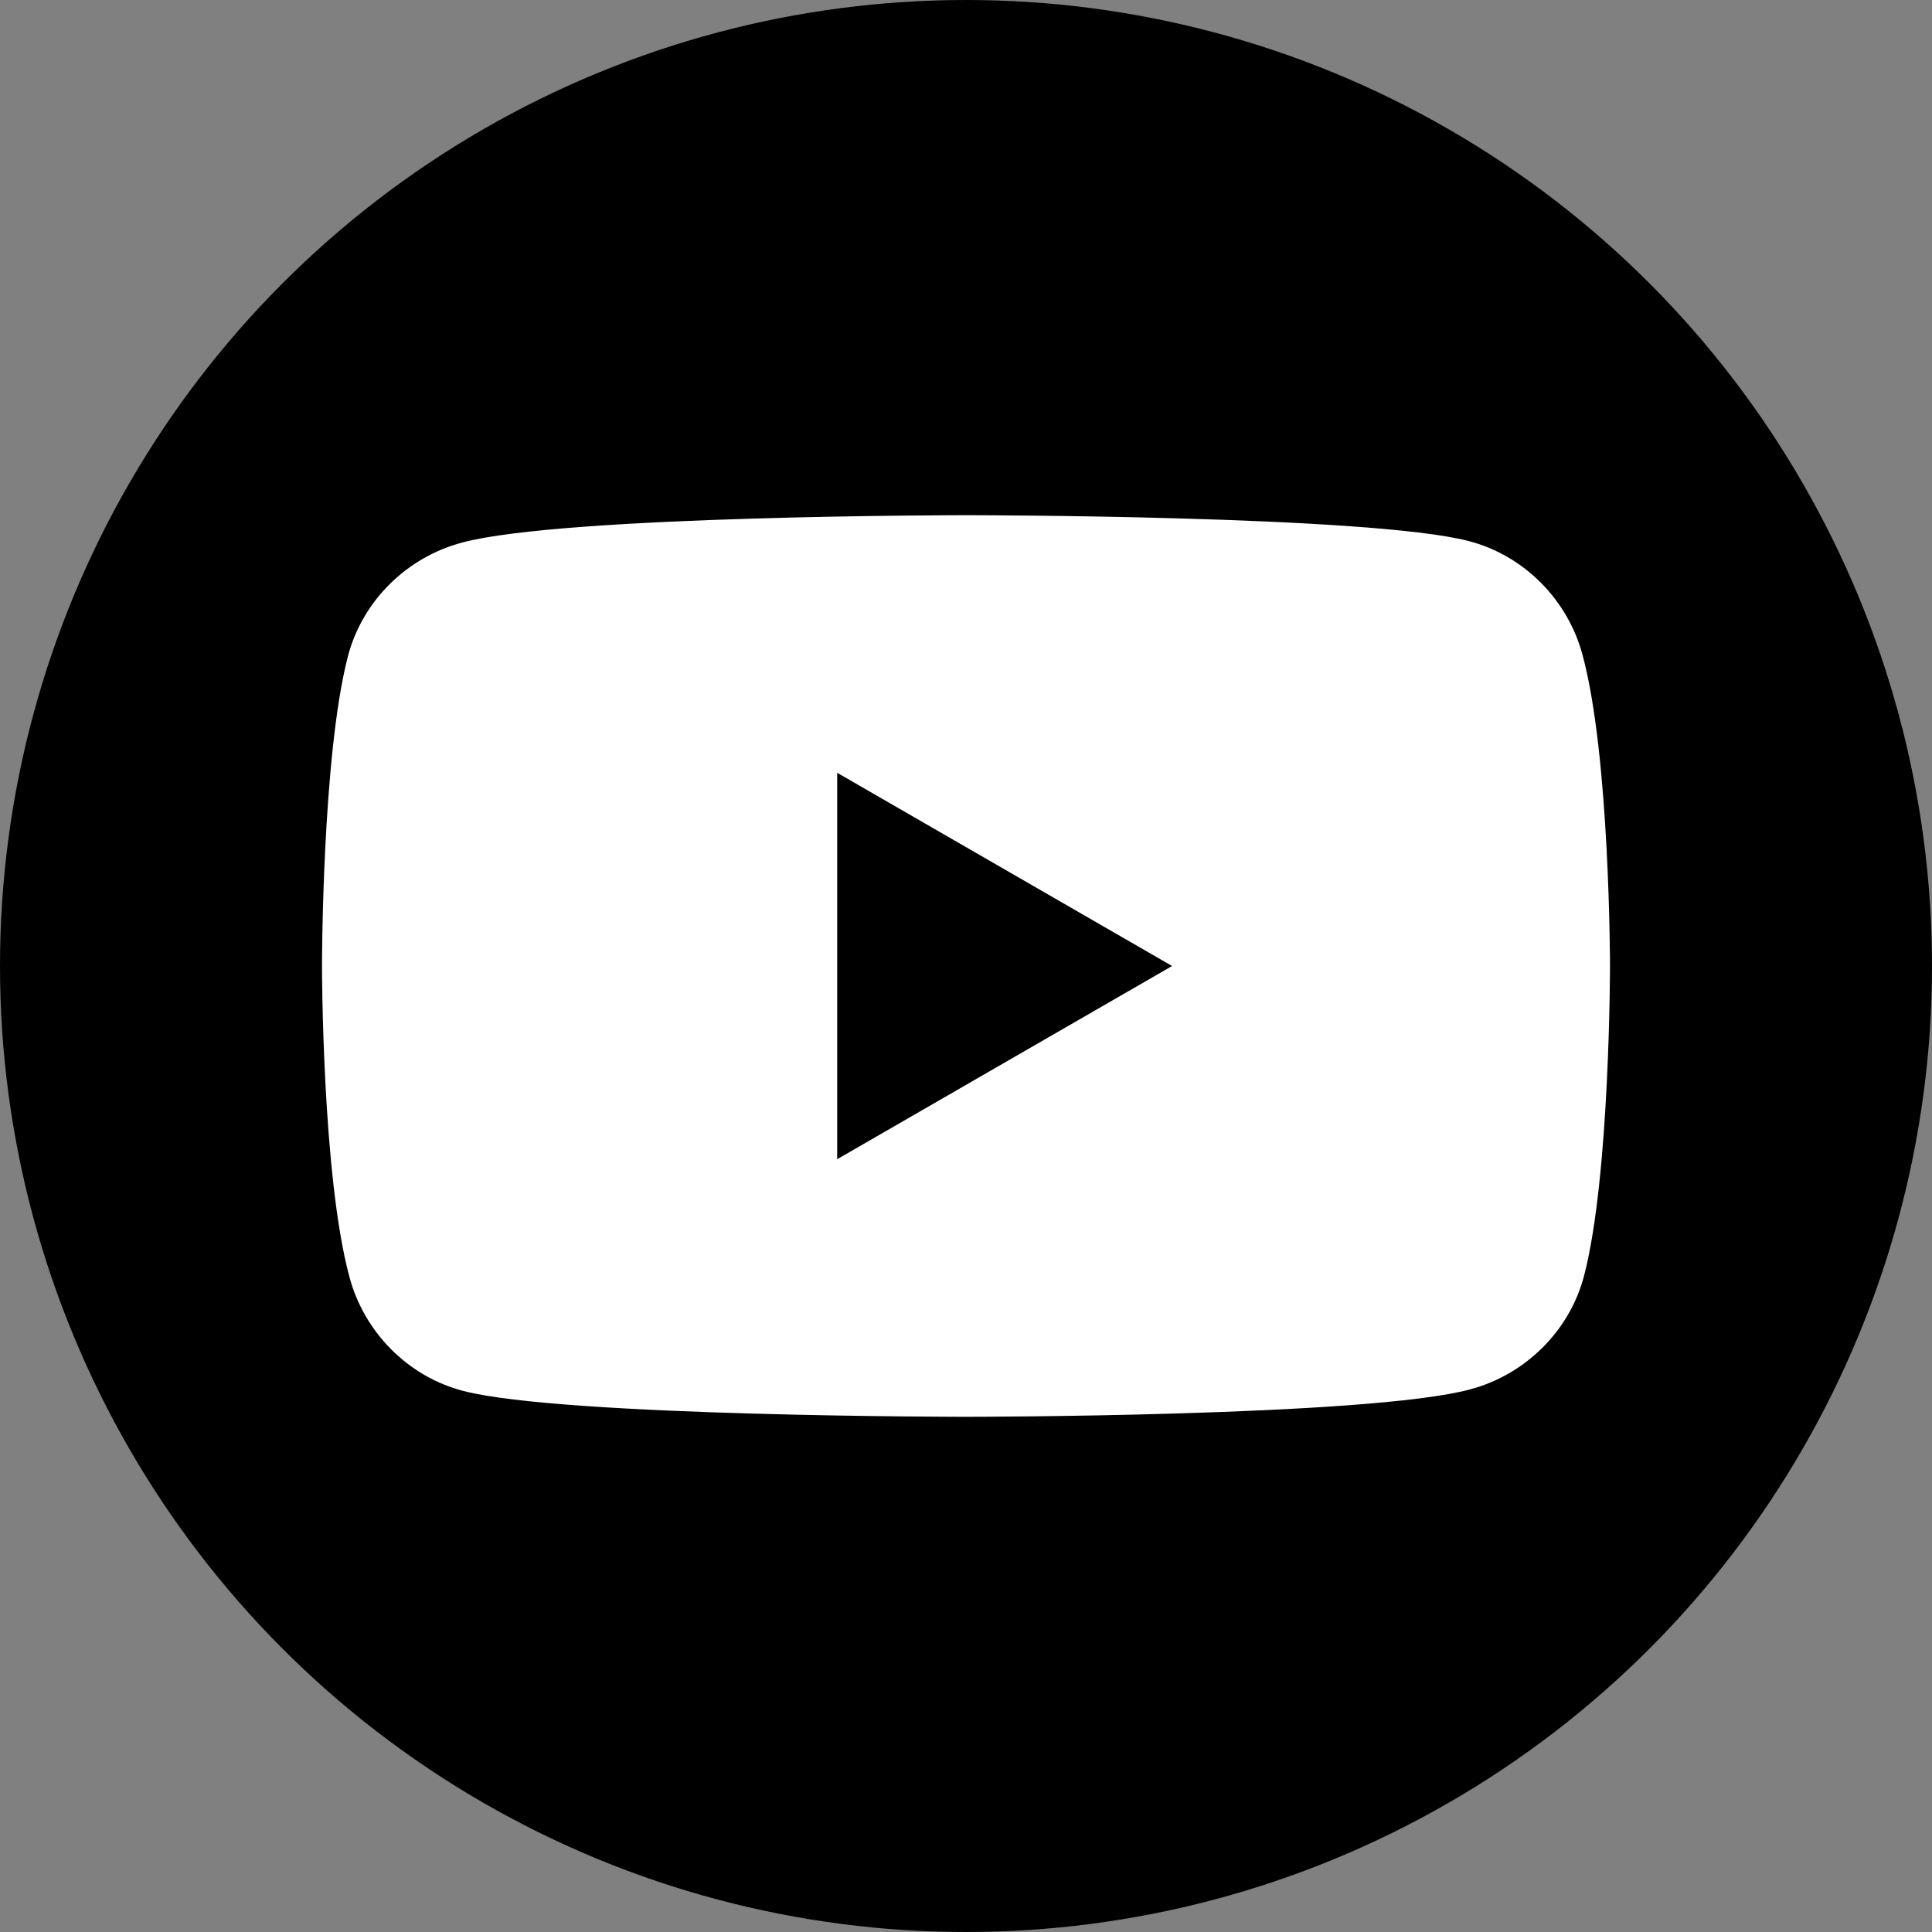
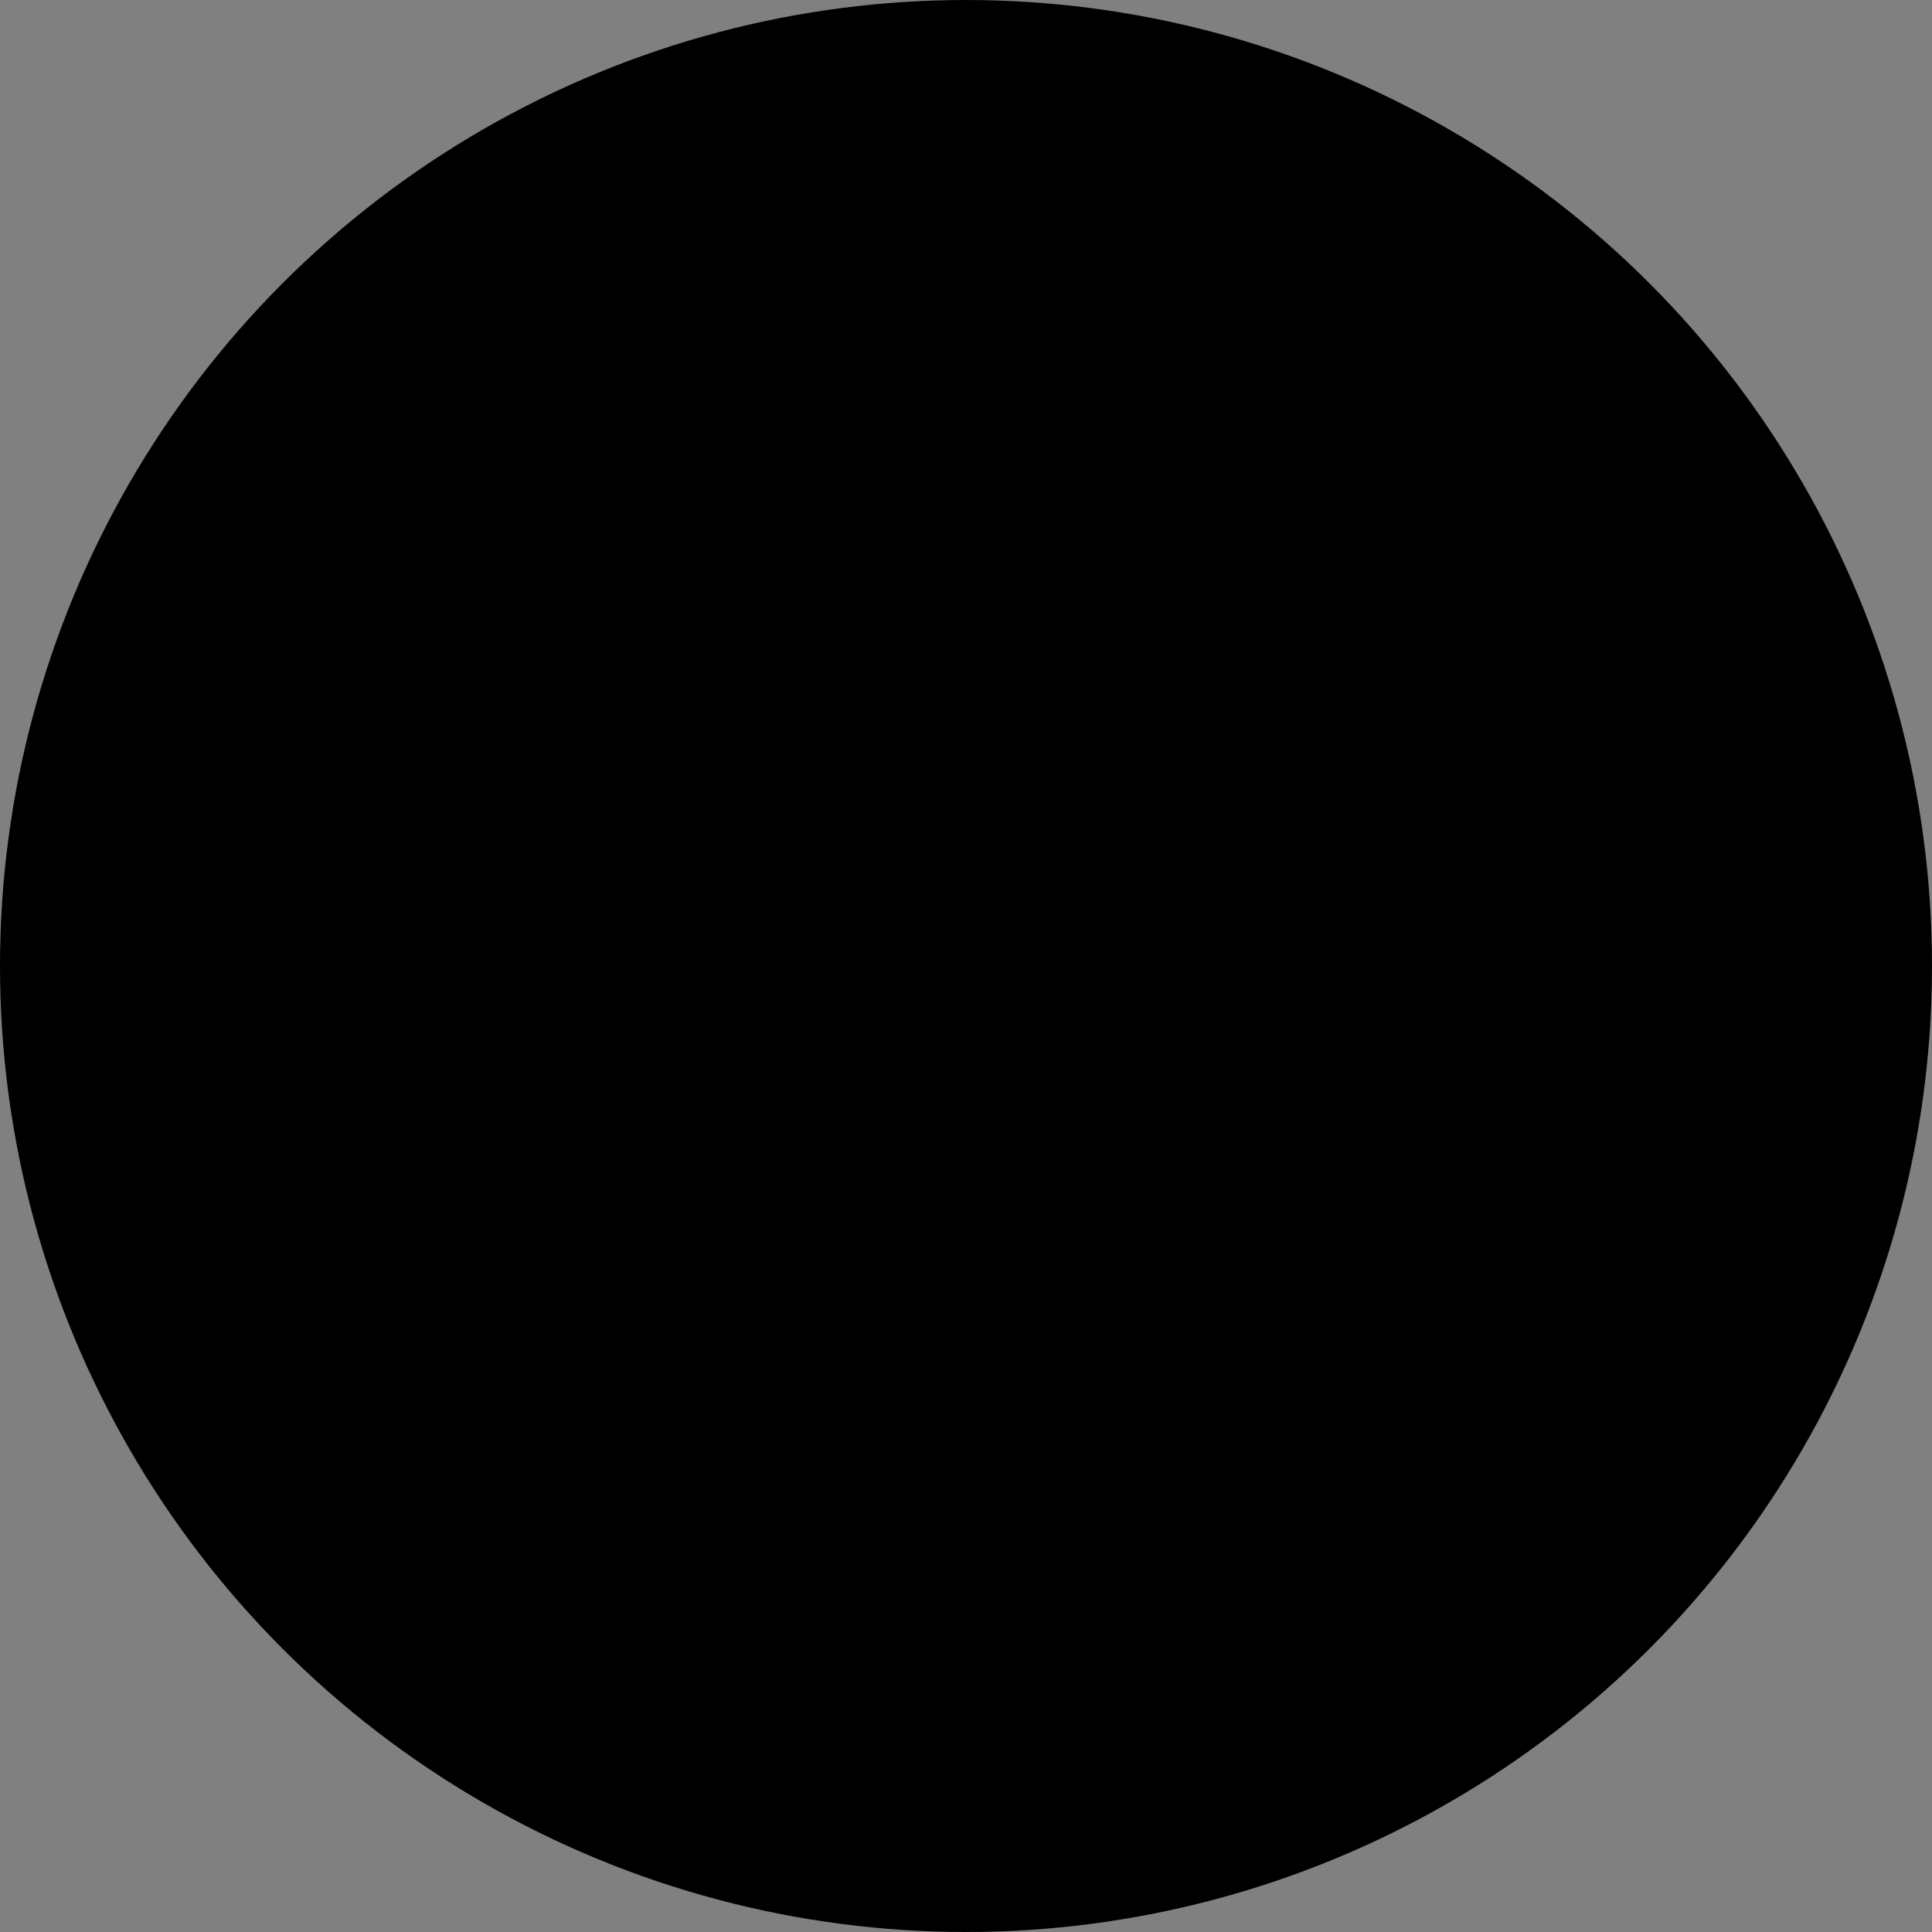
<svg xmlns="http://www.w3.org/2000/svg" version="1.1" id="Layer_1" x="0px" y="0px" viewBox="0 0 120 120" style="enable-background:new 0 0 120 120;" xml:space="preserve">
  <rect x="0" y="0" width="120" height="120" fill="#808080" stroke="none" />
  <style type="text/css"> .st0{fill:#FFFFFF;} </style>
  <g>
    <circle cx="60" cy="60" r="60" />
-     <path class="st0" d="M98.3,40.7c-0.9-3.4-3.6-6.2-7.1-7.1C85,32,60,32,60,32s-25,0-31.3,1.7c-3.4,0.9-6.2,3.6-7.1,7.1 C20,47,20,60,20,60s0,13,1.7,19.3c0.9,3.4,3.6,6.2,7.1,7.1C35,88,60,88,60,88s25,0,31.3-1.7c3.4-0.9,6.2-3.6,7.1-7.1 C100,73,100,60,100,60S100,47,98.3,40.7z M52,72V48l20.8,12L52,72z" />
  </g>
</svg>